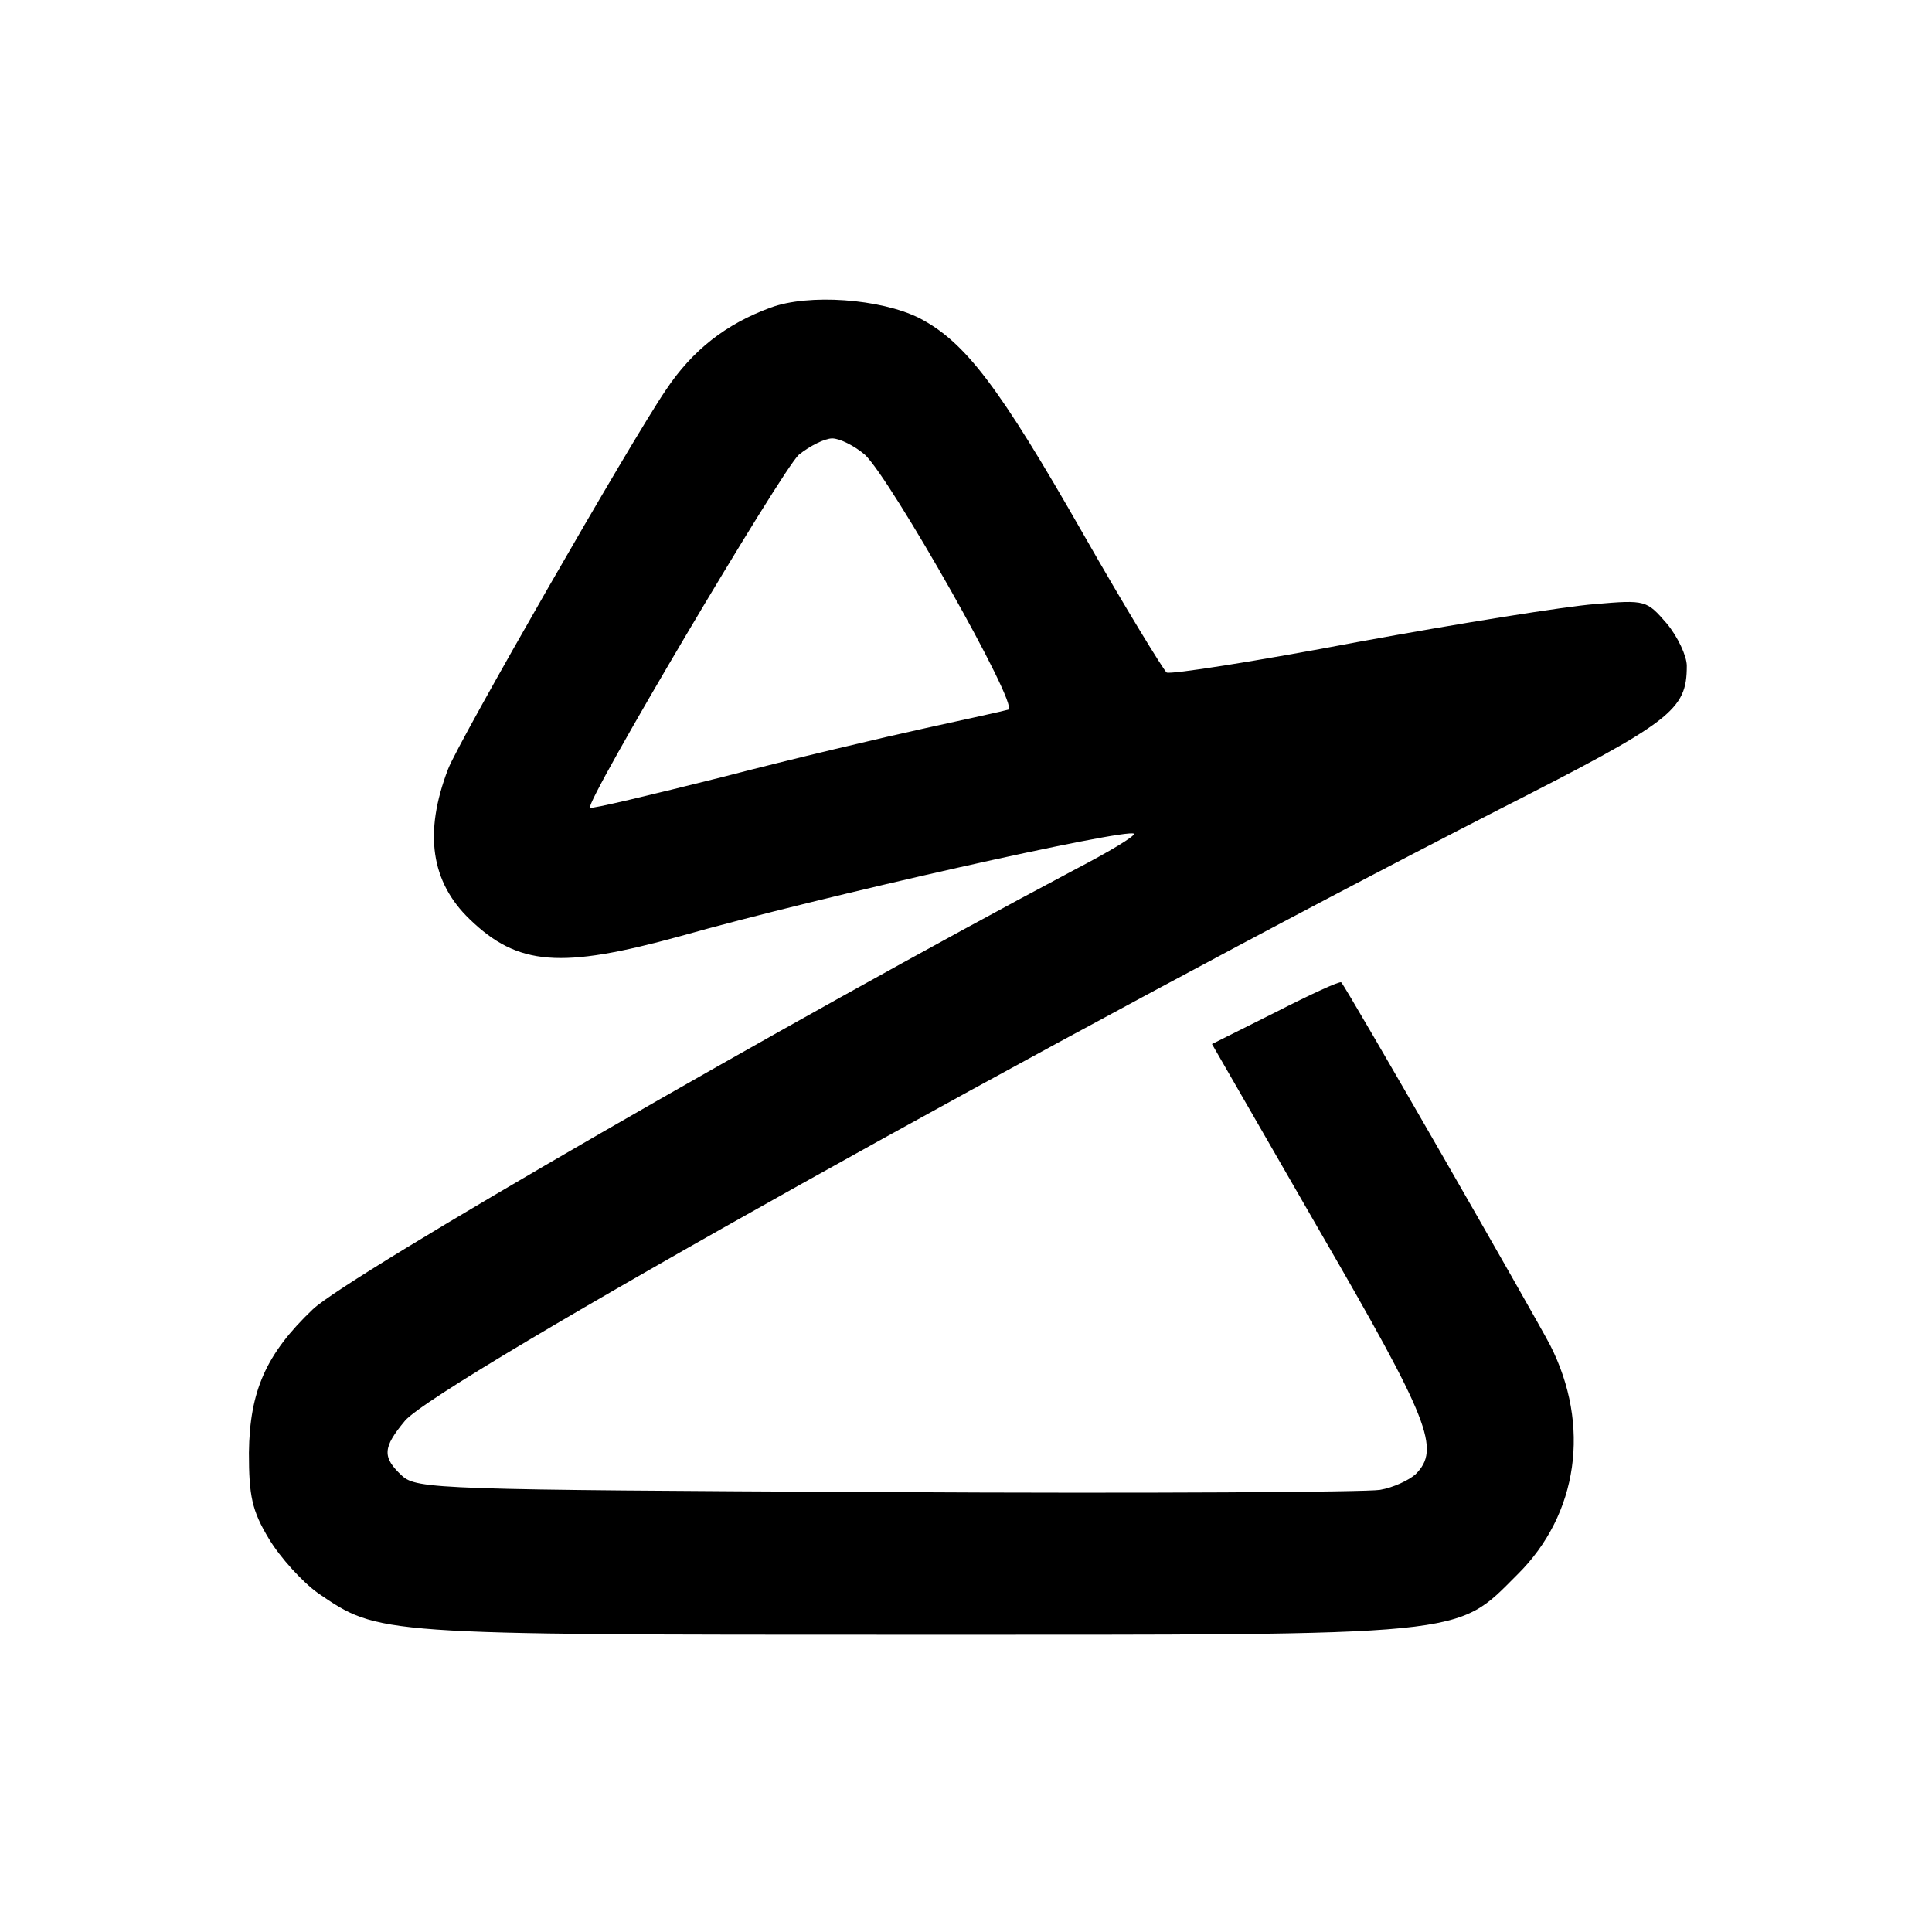
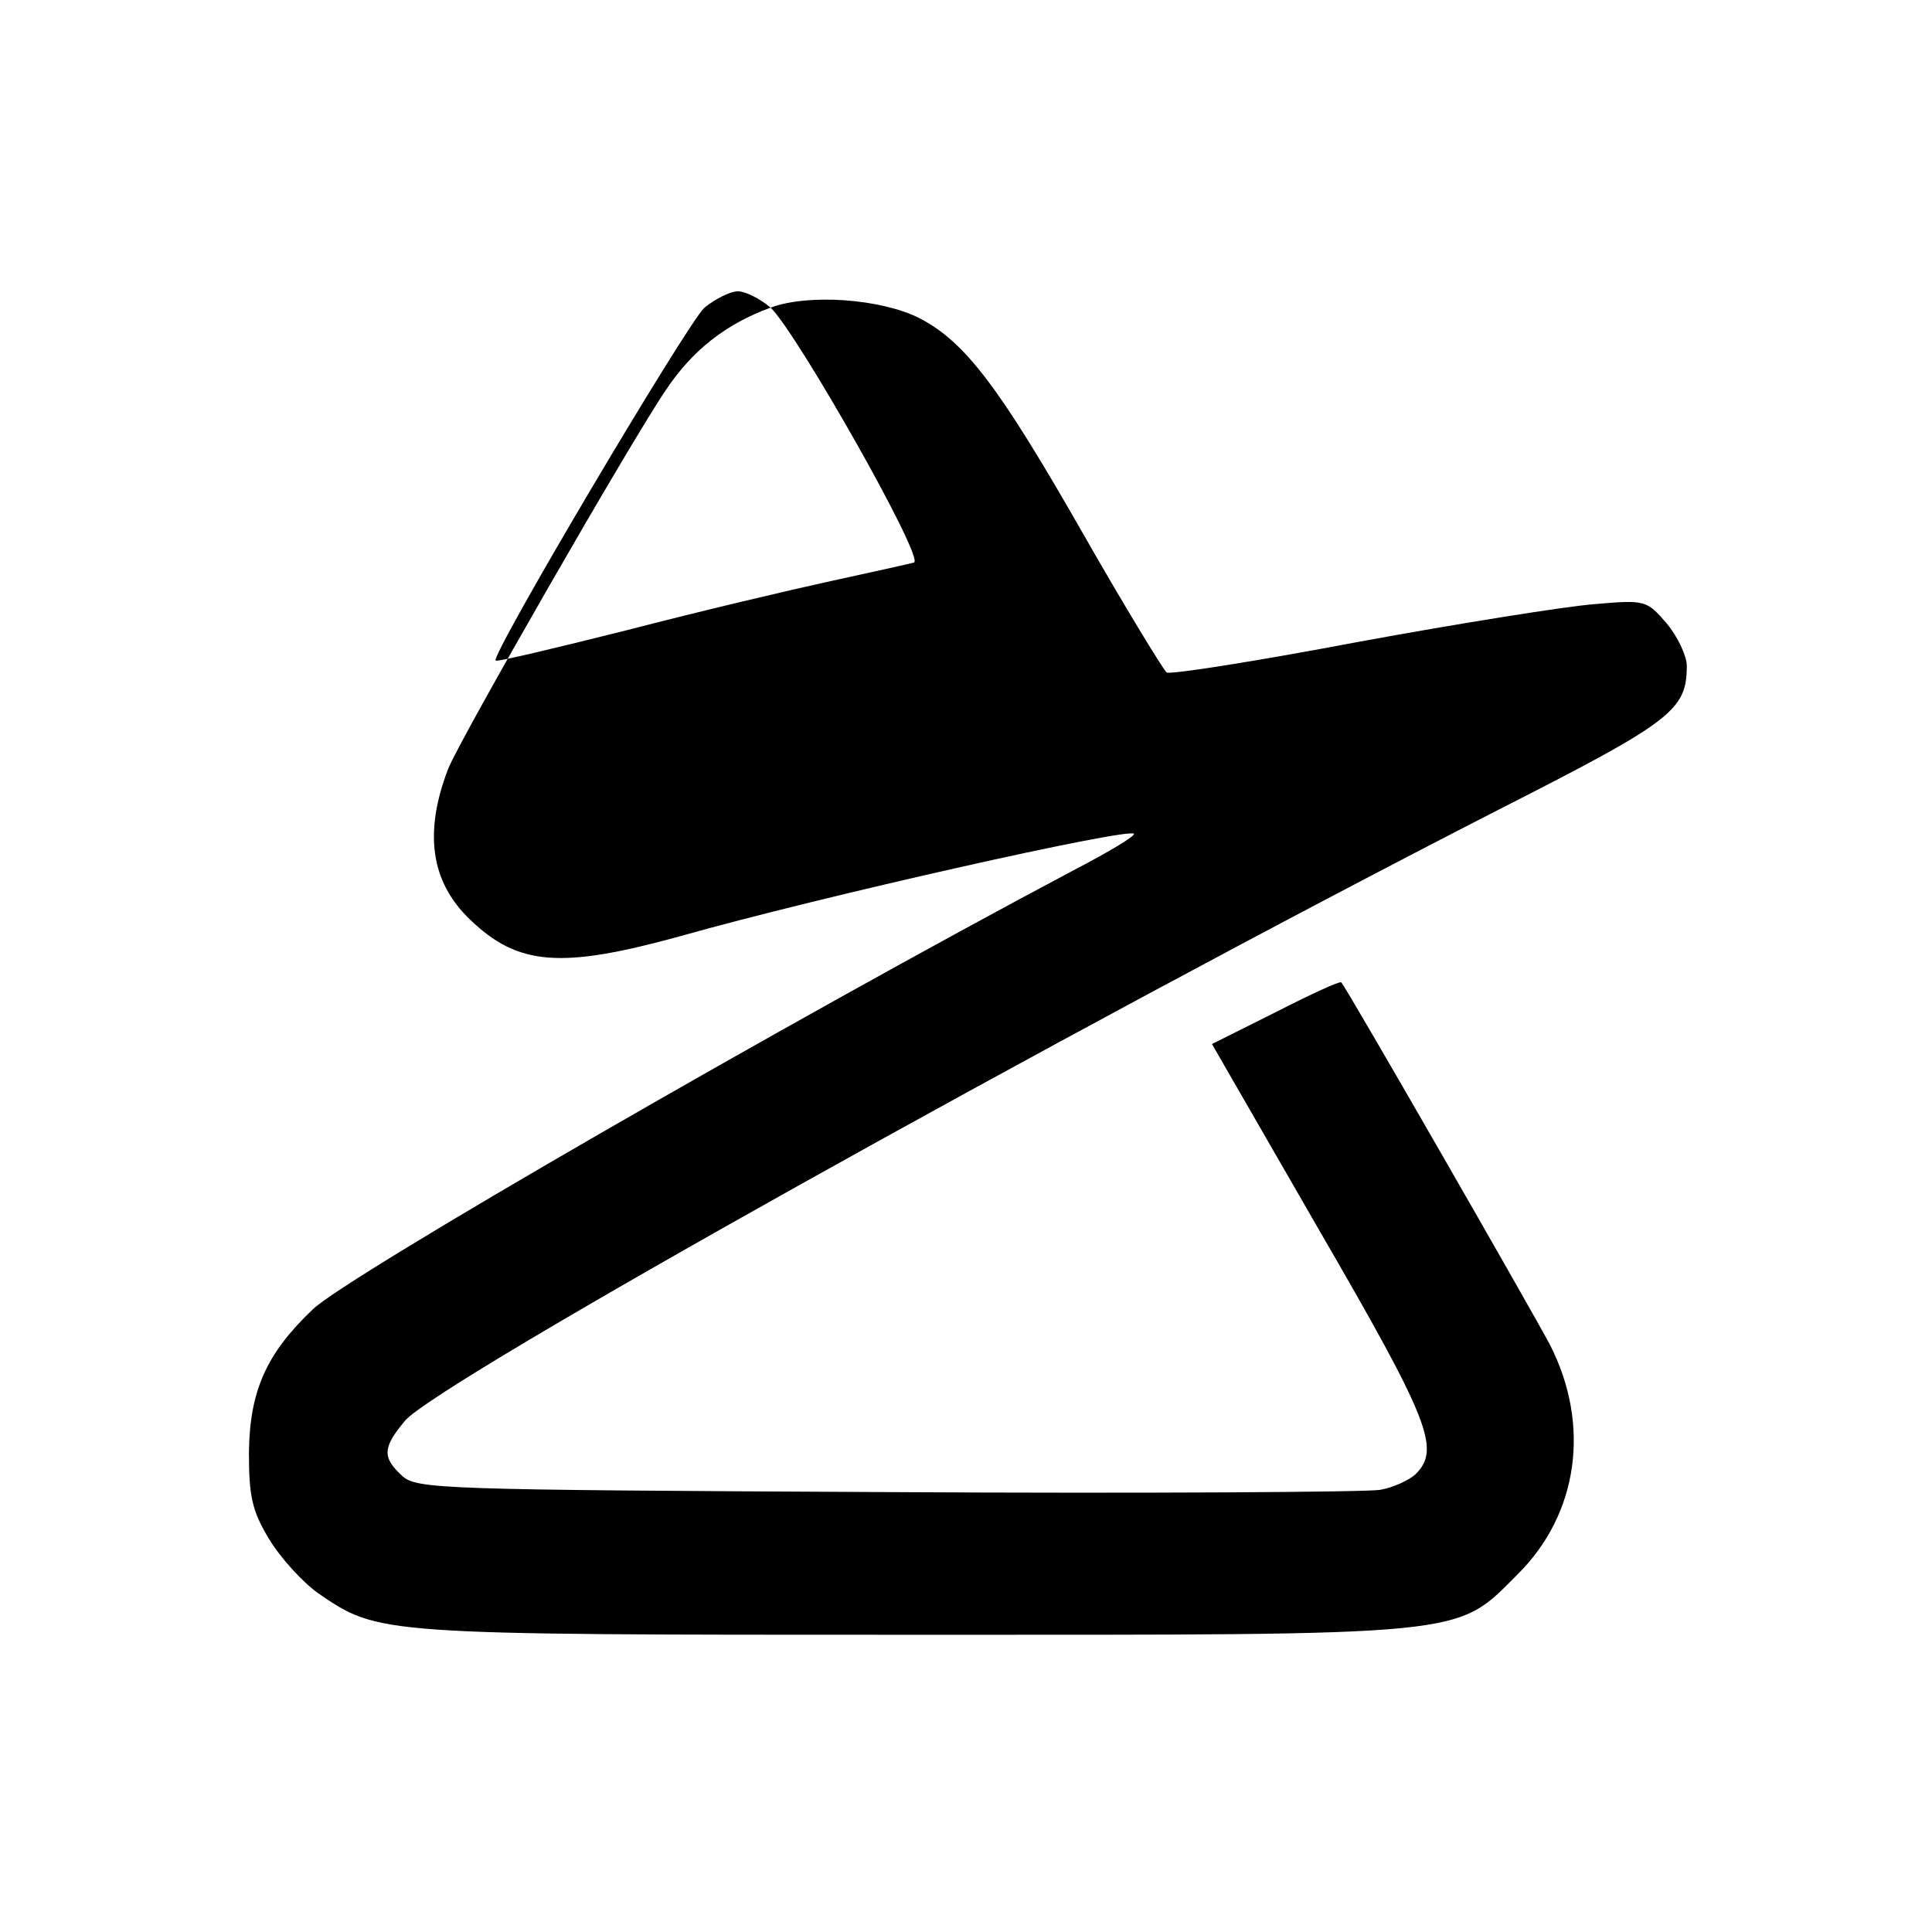
<svg xmlns="http://www.w3.org/2000/svg" version="1.0" width="260pt" height="260pt" viewBox="0 0 260 260" preserveAspectRatio="xMidYMid meet">
  <g transform="translate(0,260) scale(0.1,-0.1)" fill="#000000" stroke="none">
-     <path d="M1037 2186 c-60 -22 -105 -57 -141 -111 -47 -69 -279 -473 -293 -510 -33 -86 -23 -152 29 -202 65 -63 123 -67 283 -23 191 54 602 146 611 138 2 -3 -33 -24 -79 -48 -385 -204 -979 -547 -1026 -592 -63 -60 -85 -110 -86 -193 0 -58 4 -78 27 -116 15 -25 45 -58 66 -73 82 -56 78 -56 797 -56 758 0 733 -3 817 81 82 81 99 201 44 309 -22 42 -274 481 -281 488 -2 2 -41 -16 -88 -40 l-86 -43 144 -250 c149 -257 164 -295 130 -329 -9 -8 -30 -18 -48 -21 -18 -3 -316 -5 -663 -3 -605 3 -633 4 -653 22 -27 25 -26 38 4 74 44 52 883 521 1473 823 232 118 252 133 252 193 0 13 -12 39 -27 57 -27 31 -28 32 -97 26 -39 -3 -183 -26 -319 -51 -137 -26 -252 -44 -257 -41 -4 3 -55 86 -112 186 -113 198 -159 259 -221 291 -52 26 -149 33 -200 14z m127 -198 c35 -33 208 -338 193 -343 -7 -2 -57 -13 -112 -25 -55 -12 -178 -41 -274 -66 -96 -24 -175 -43 -177 -41 -7 7 258 454 281 475 15 12 35 22 45 22 10 0 30 -10 44 -22z" />
+     <path d="M1037 2186 c-60 -22 -105 -57 -141 -111 -47 -69 -279 -473 -293 -510 -33 -86 -23 -152 29 -202 65 -63 123 -67 283 -23 191 54 602 146 611 138 2 -3 -33 -24 -79 -48 -385 -204 -979 -547 -1026 -592 -63 -60 -85 -110 -86 -193 0 -58 4 -78 27 -116 15 -25 45 -58 66 -73 82 -56 78 -56 797 -56 758 0 733 -3 817 81 82 81 99 201 44 309 -22 42 -274 481 -281 488 -2 2 -41 -16 -88 -40 l-86 -43 144 -250 c149 -257 164 -295 130 -329 -9 -8 -30 -18 -48 -21 -18 -3 -316 -5 -663 -3 -605 3 -633 4 -653 22 -27 25 -26 38 4 74 44 52 883 521 1473 823 232 118 252 133 252 193 0 13 -12 39 -27 57 -27 31 -28 32 -97 26 -39 -3 -183 -26 -319 -51 -137 -26 -252 -44 -257 -41 -4 3 -55 86 -112 186 -113 198 -159 259 -221 291 -52 26 -149 33 -200 14z c35 -33 208 -338 193 -343 -7 -2 -57 -13 -112 -25 -55 -12 -178 -41 -274 -66 -96 -24 -175 -43 -177 -41 -7 7 258 454 281 475 15 12 35 22 45 22 10 0 30 -10 44 -22z" />
  </g>
</svg>